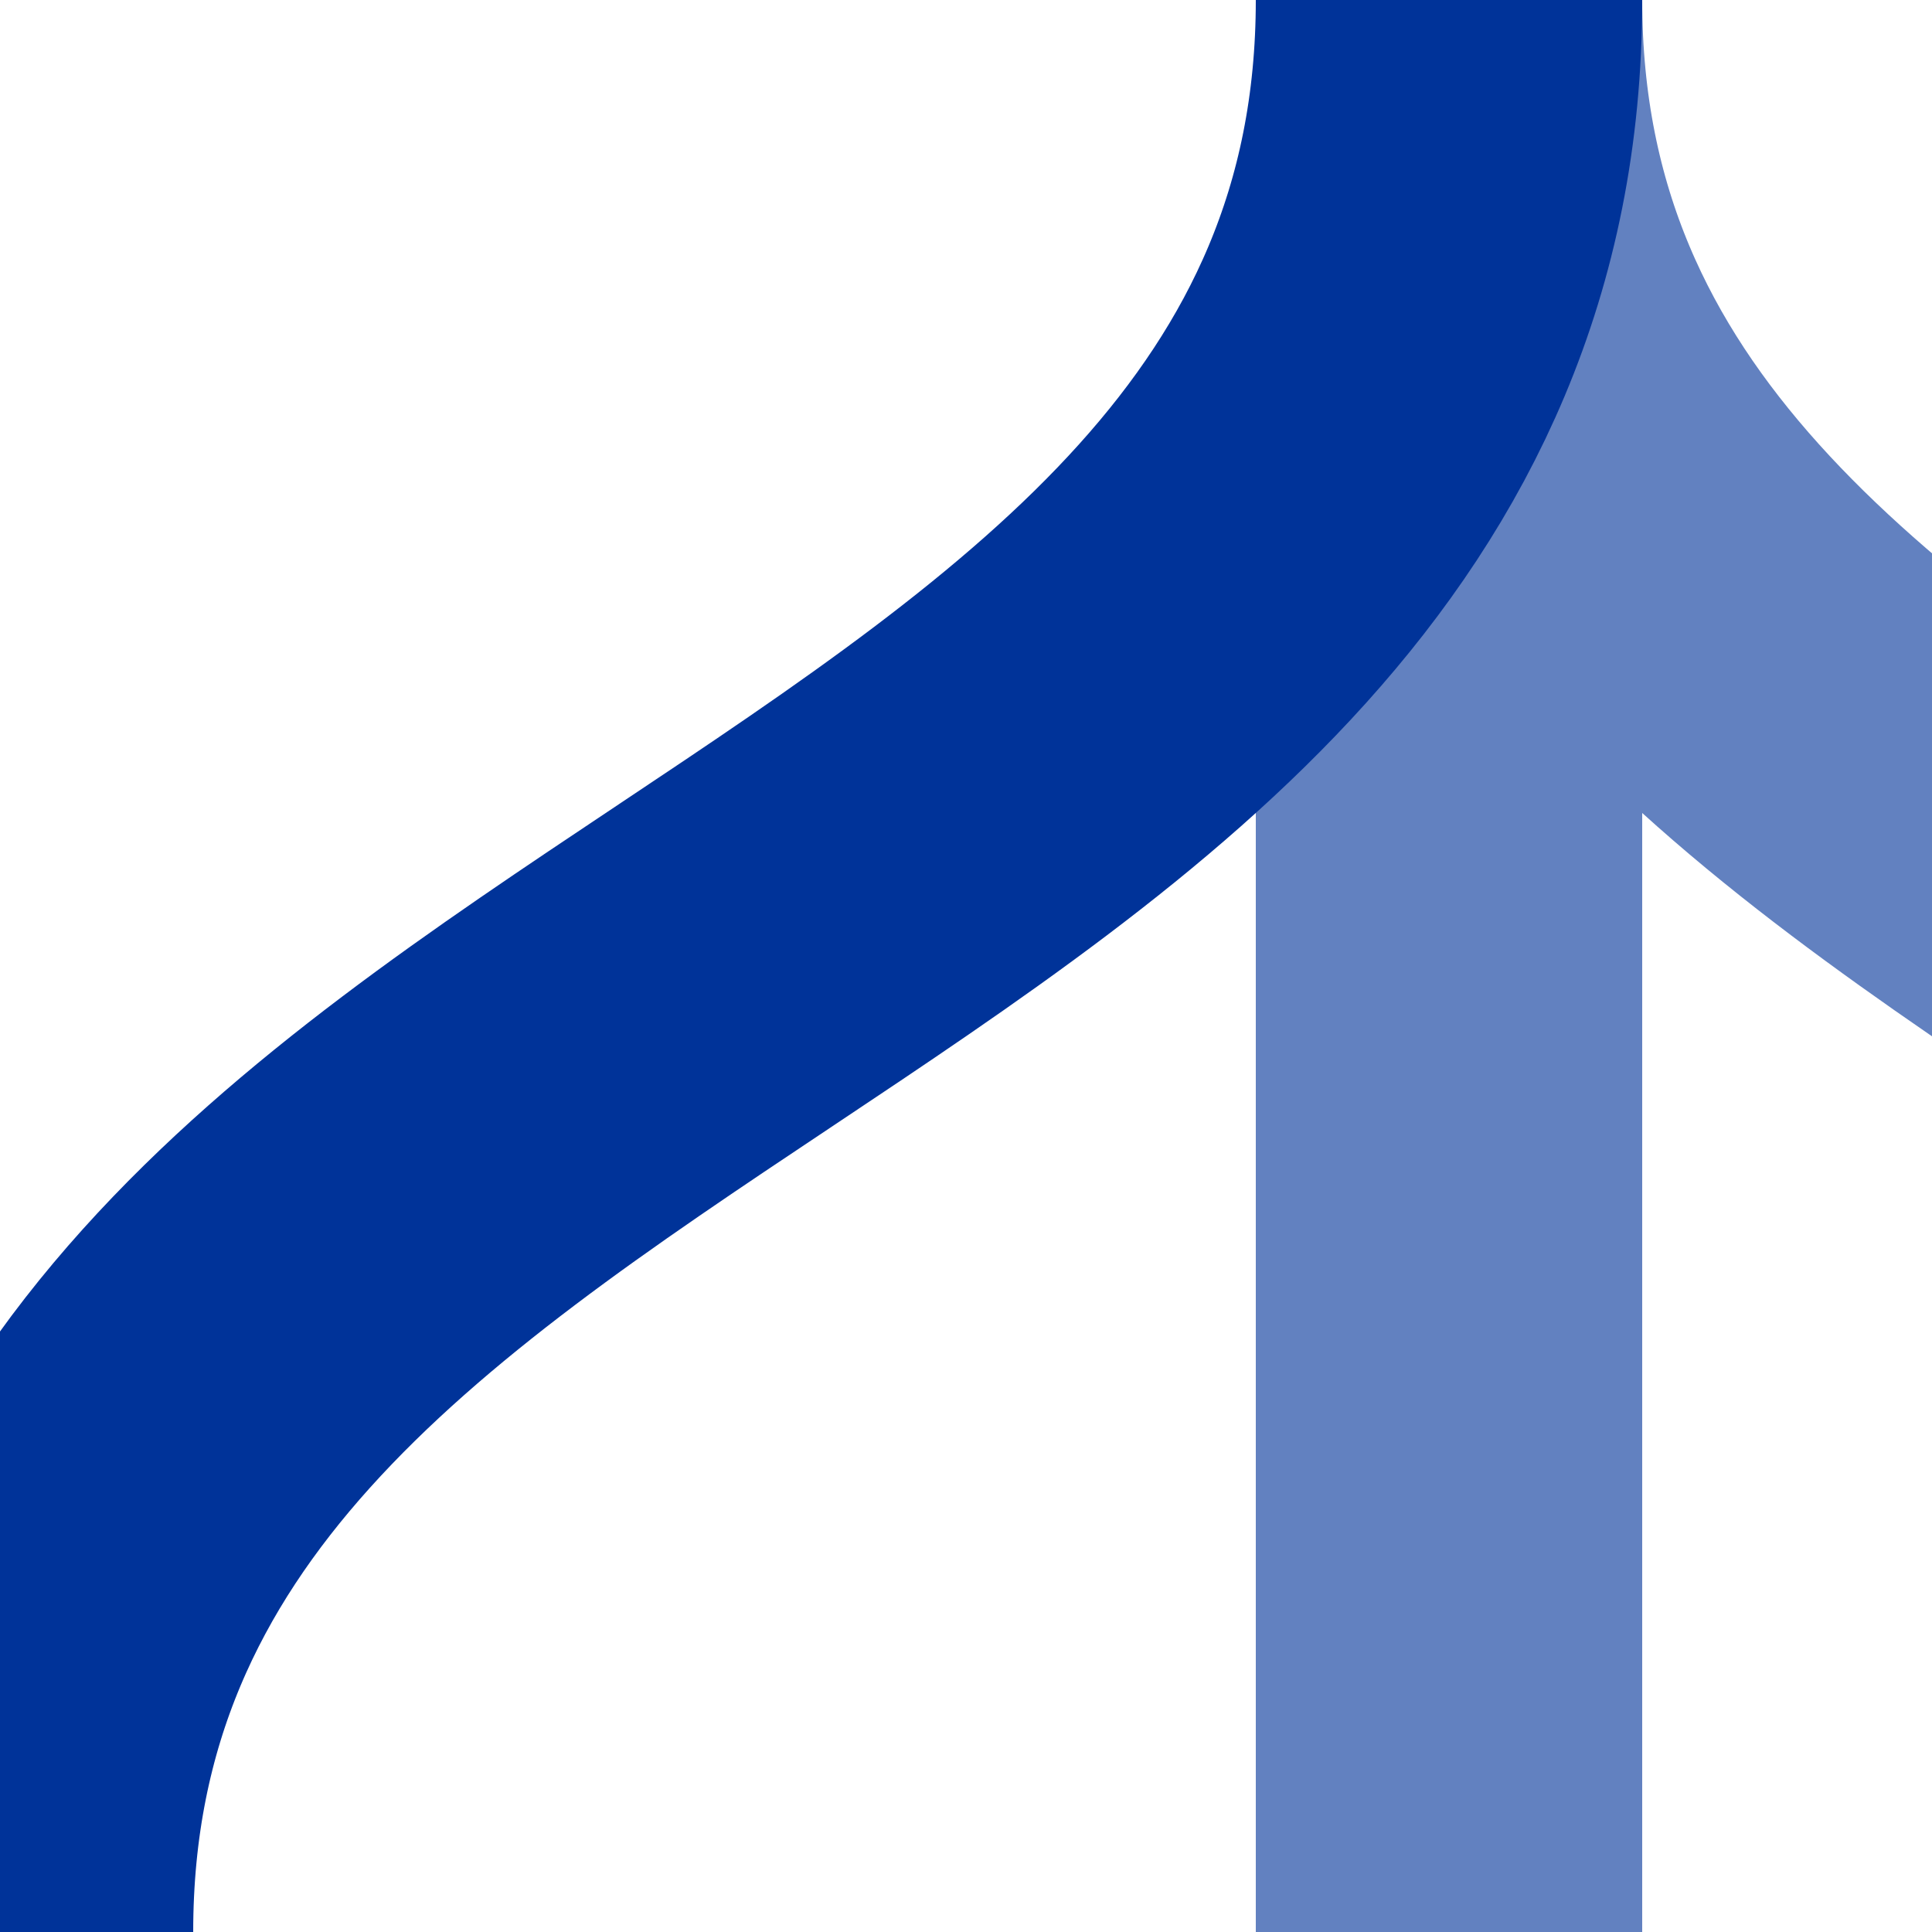
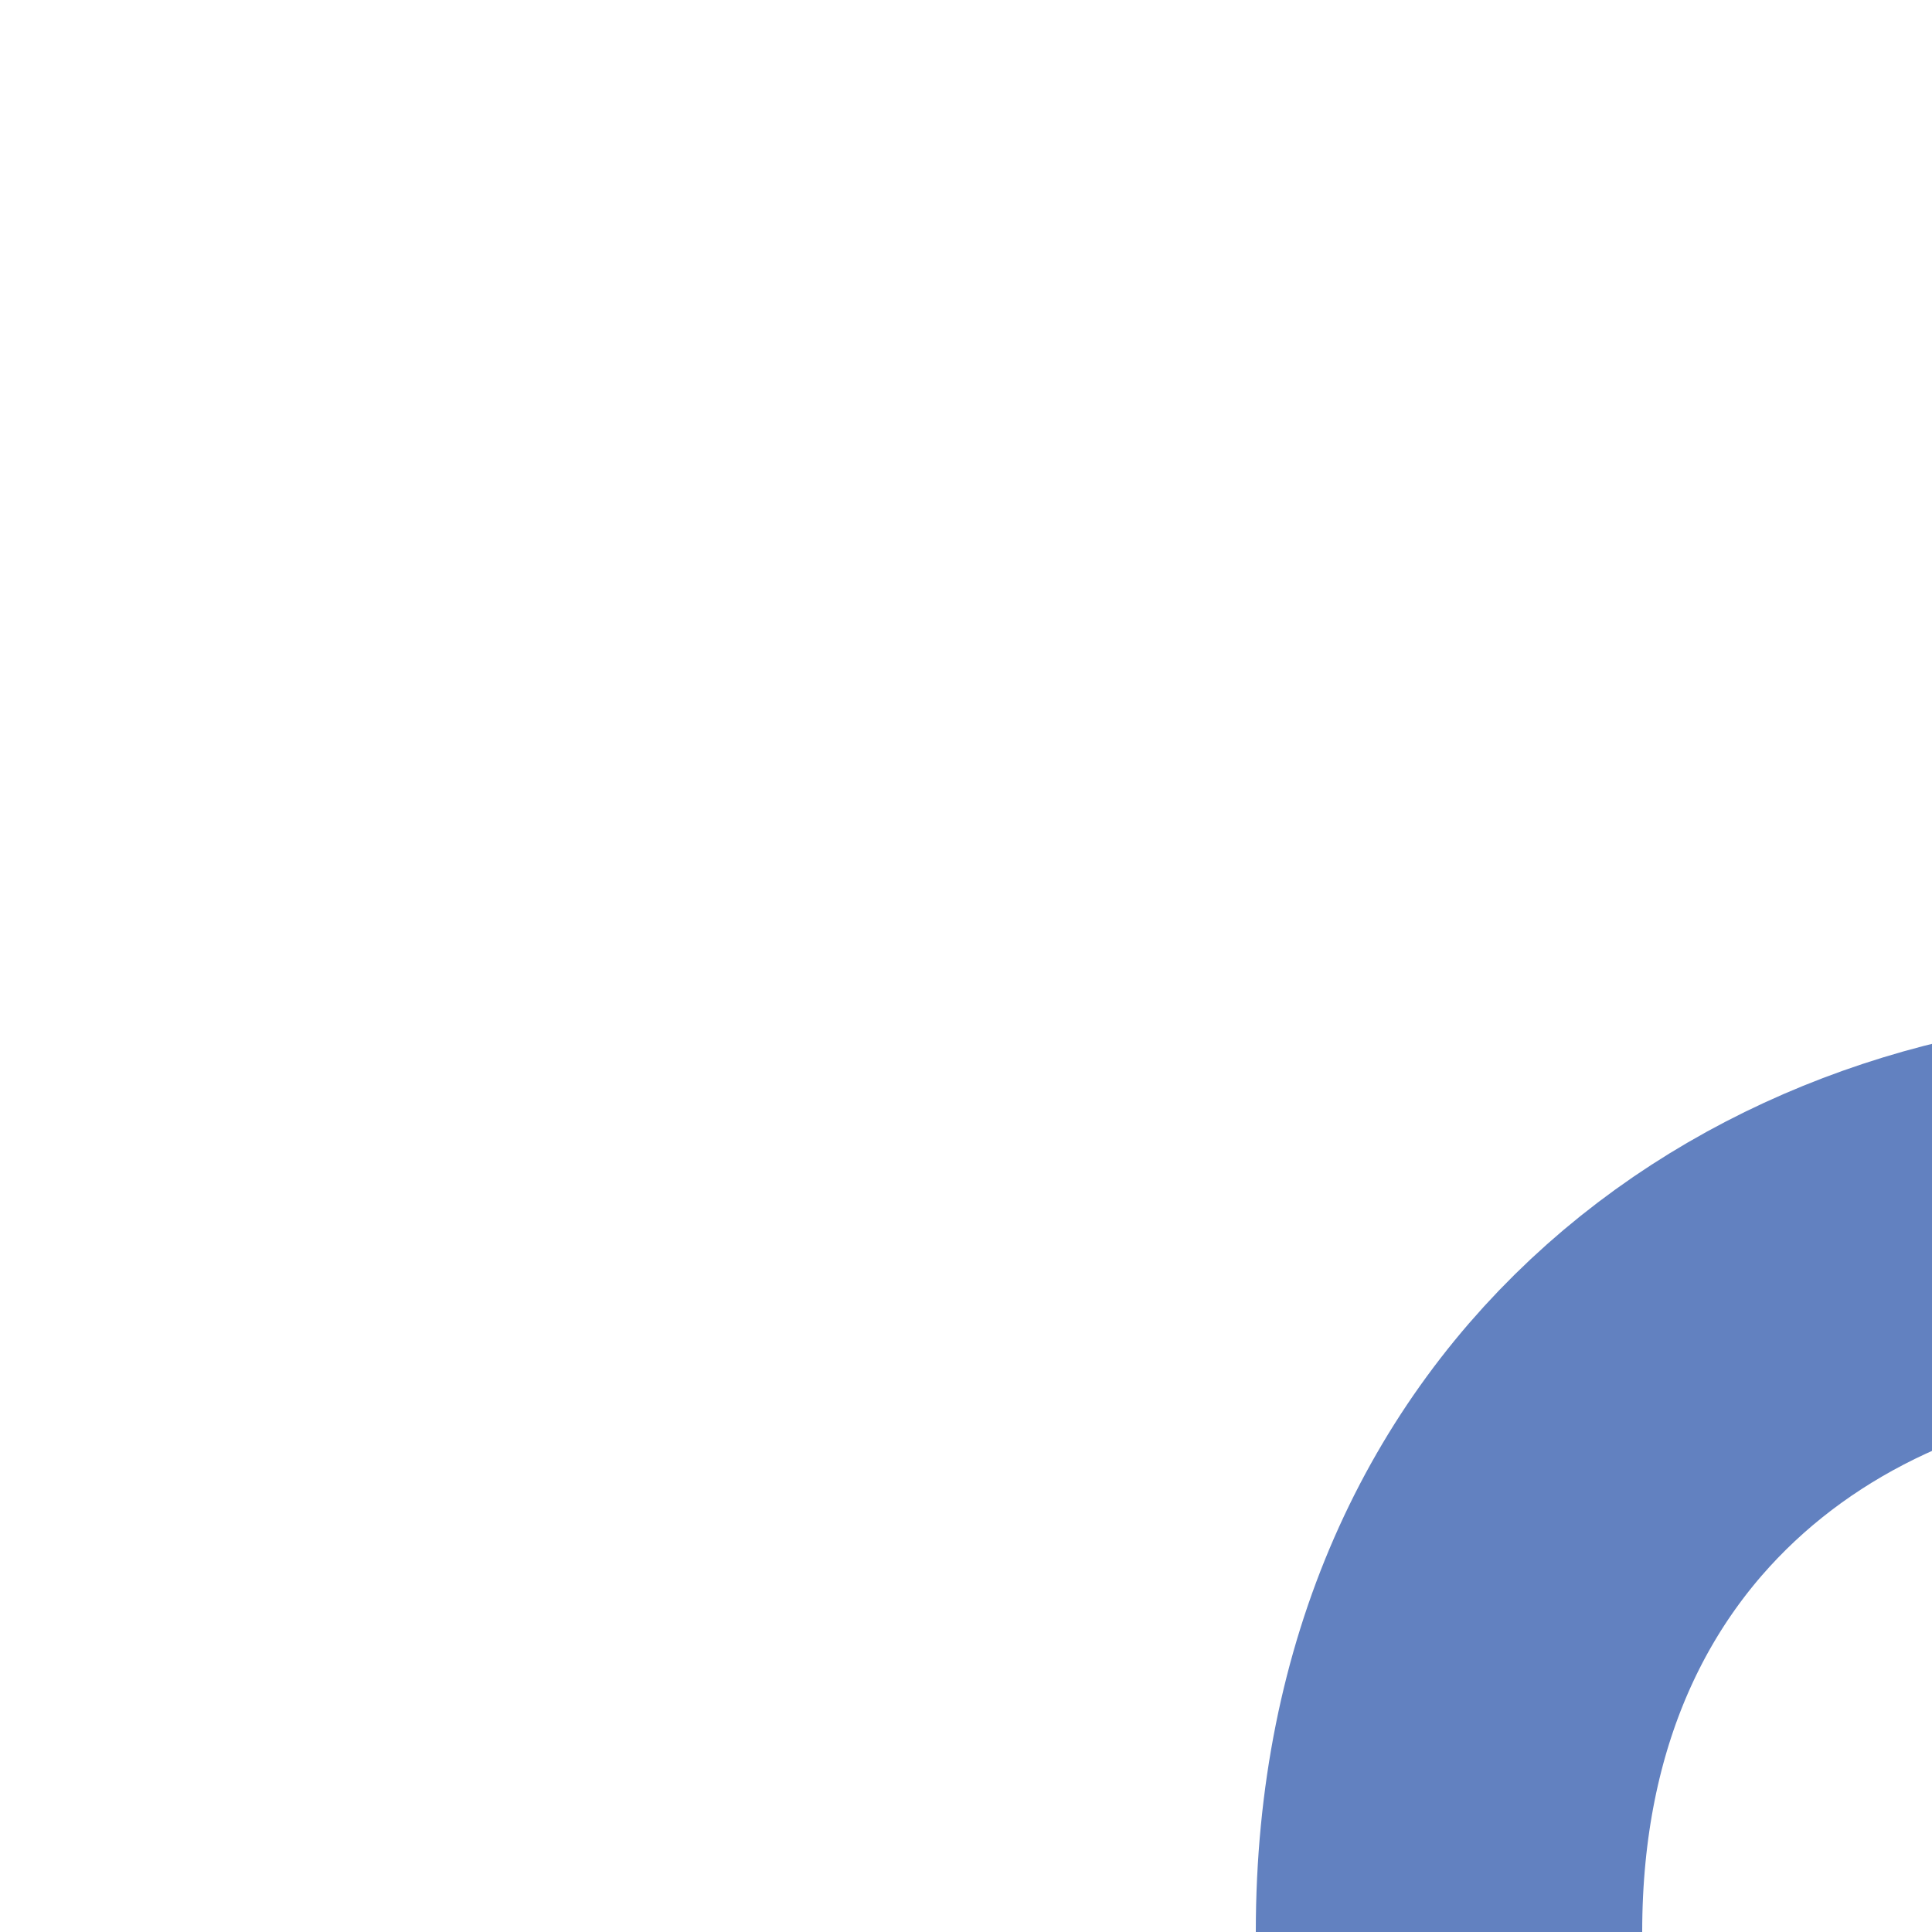
<svg xmlns="http://www.w3.org/2000/svg" width="500" height="500">
  <title>uxv-SHI3grxl</title>
  <g stroke-width="100" fill="none">
-     <path stroke="#6281C0" d="M 375,500 V 0 C 375,250 750,250 750,500" />
-     <path stroke="#003399" d="M 375,0 C 375,250 0,250 0,500" />
+     <path stroke="#6281C0" d="M 375,500 C 375,250 750,250 750,500" />
  </g>
</svg>